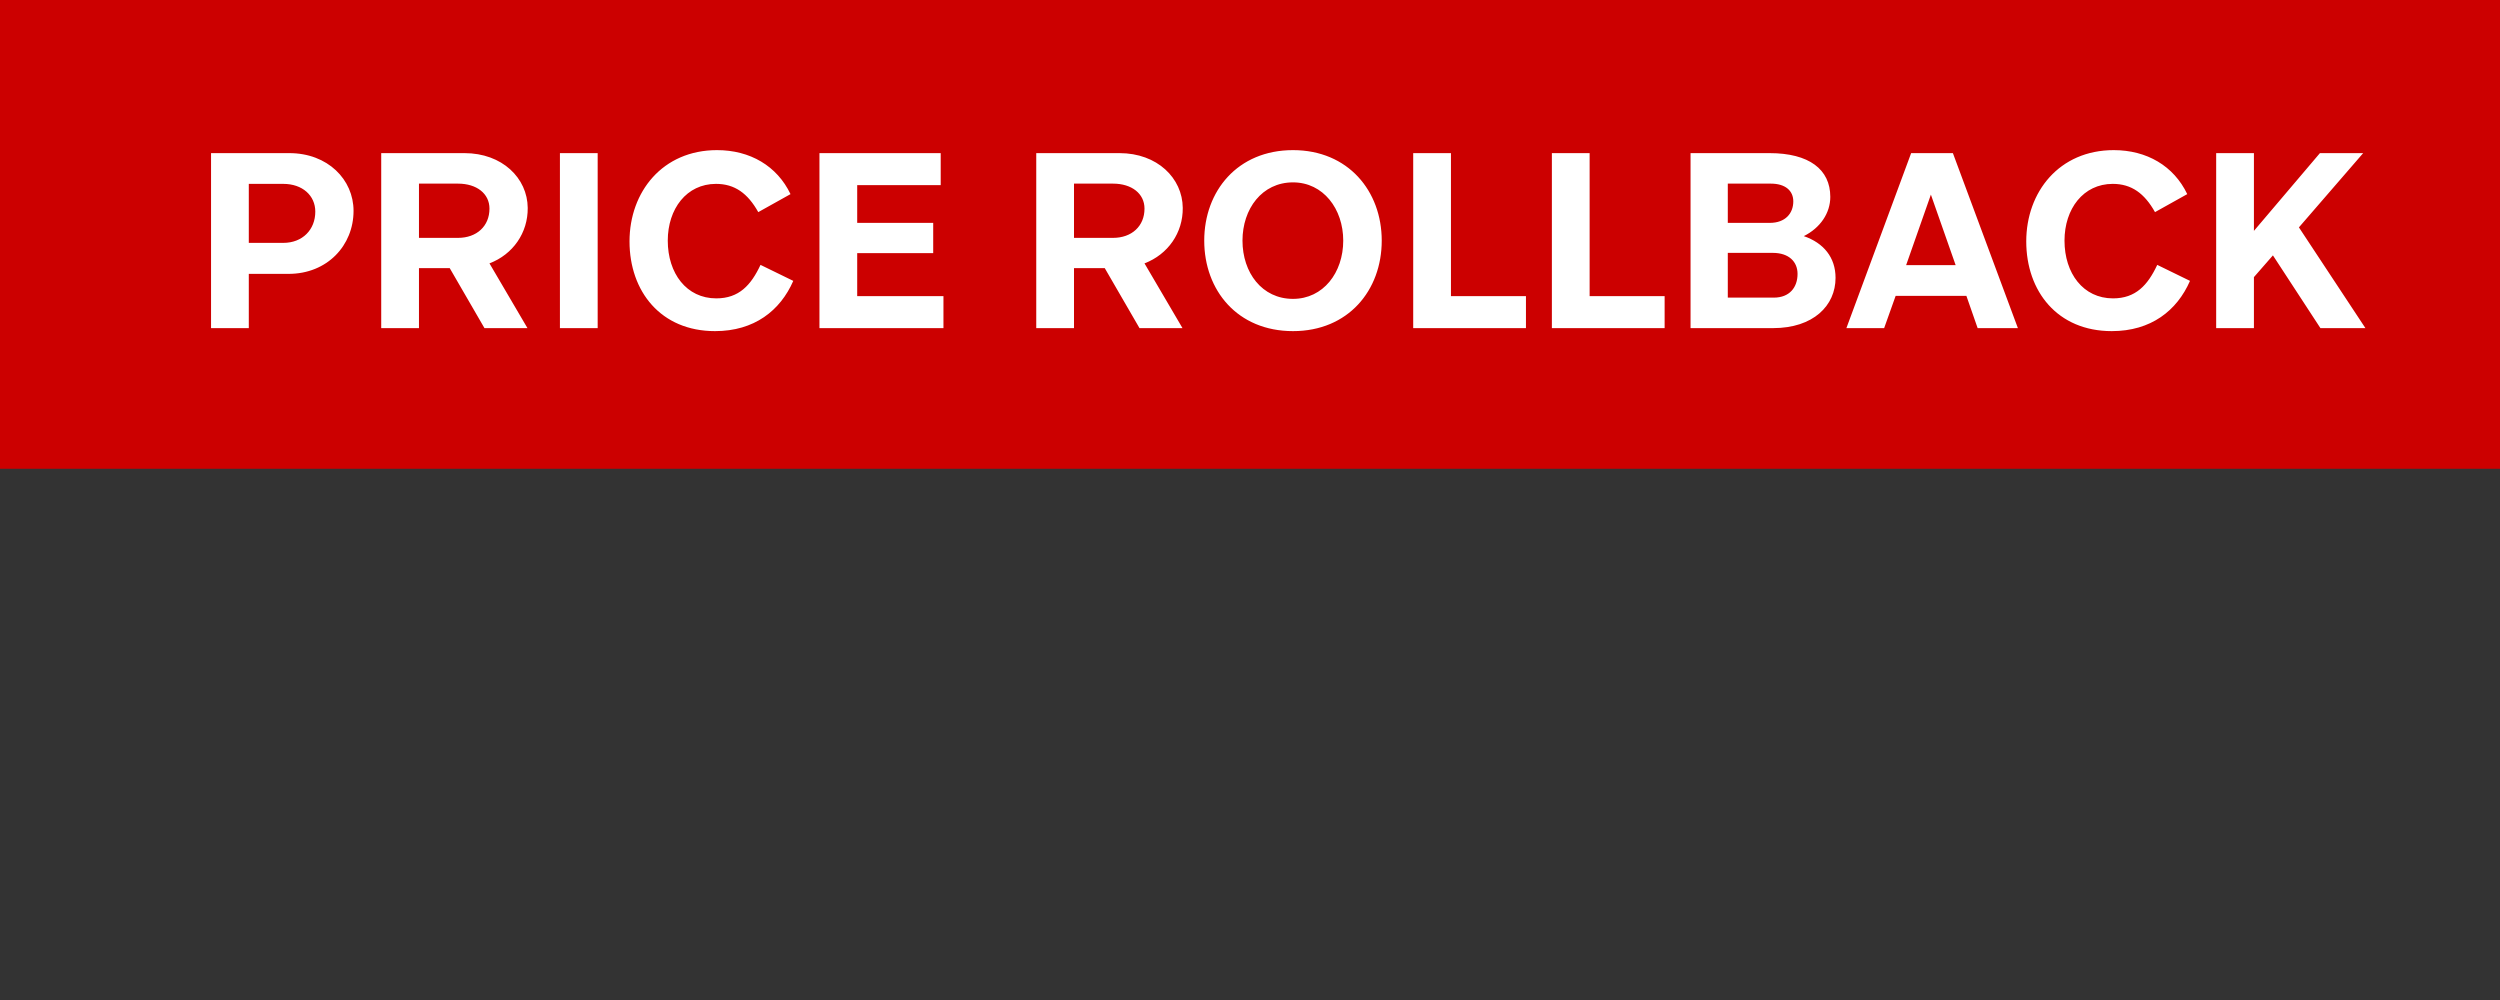
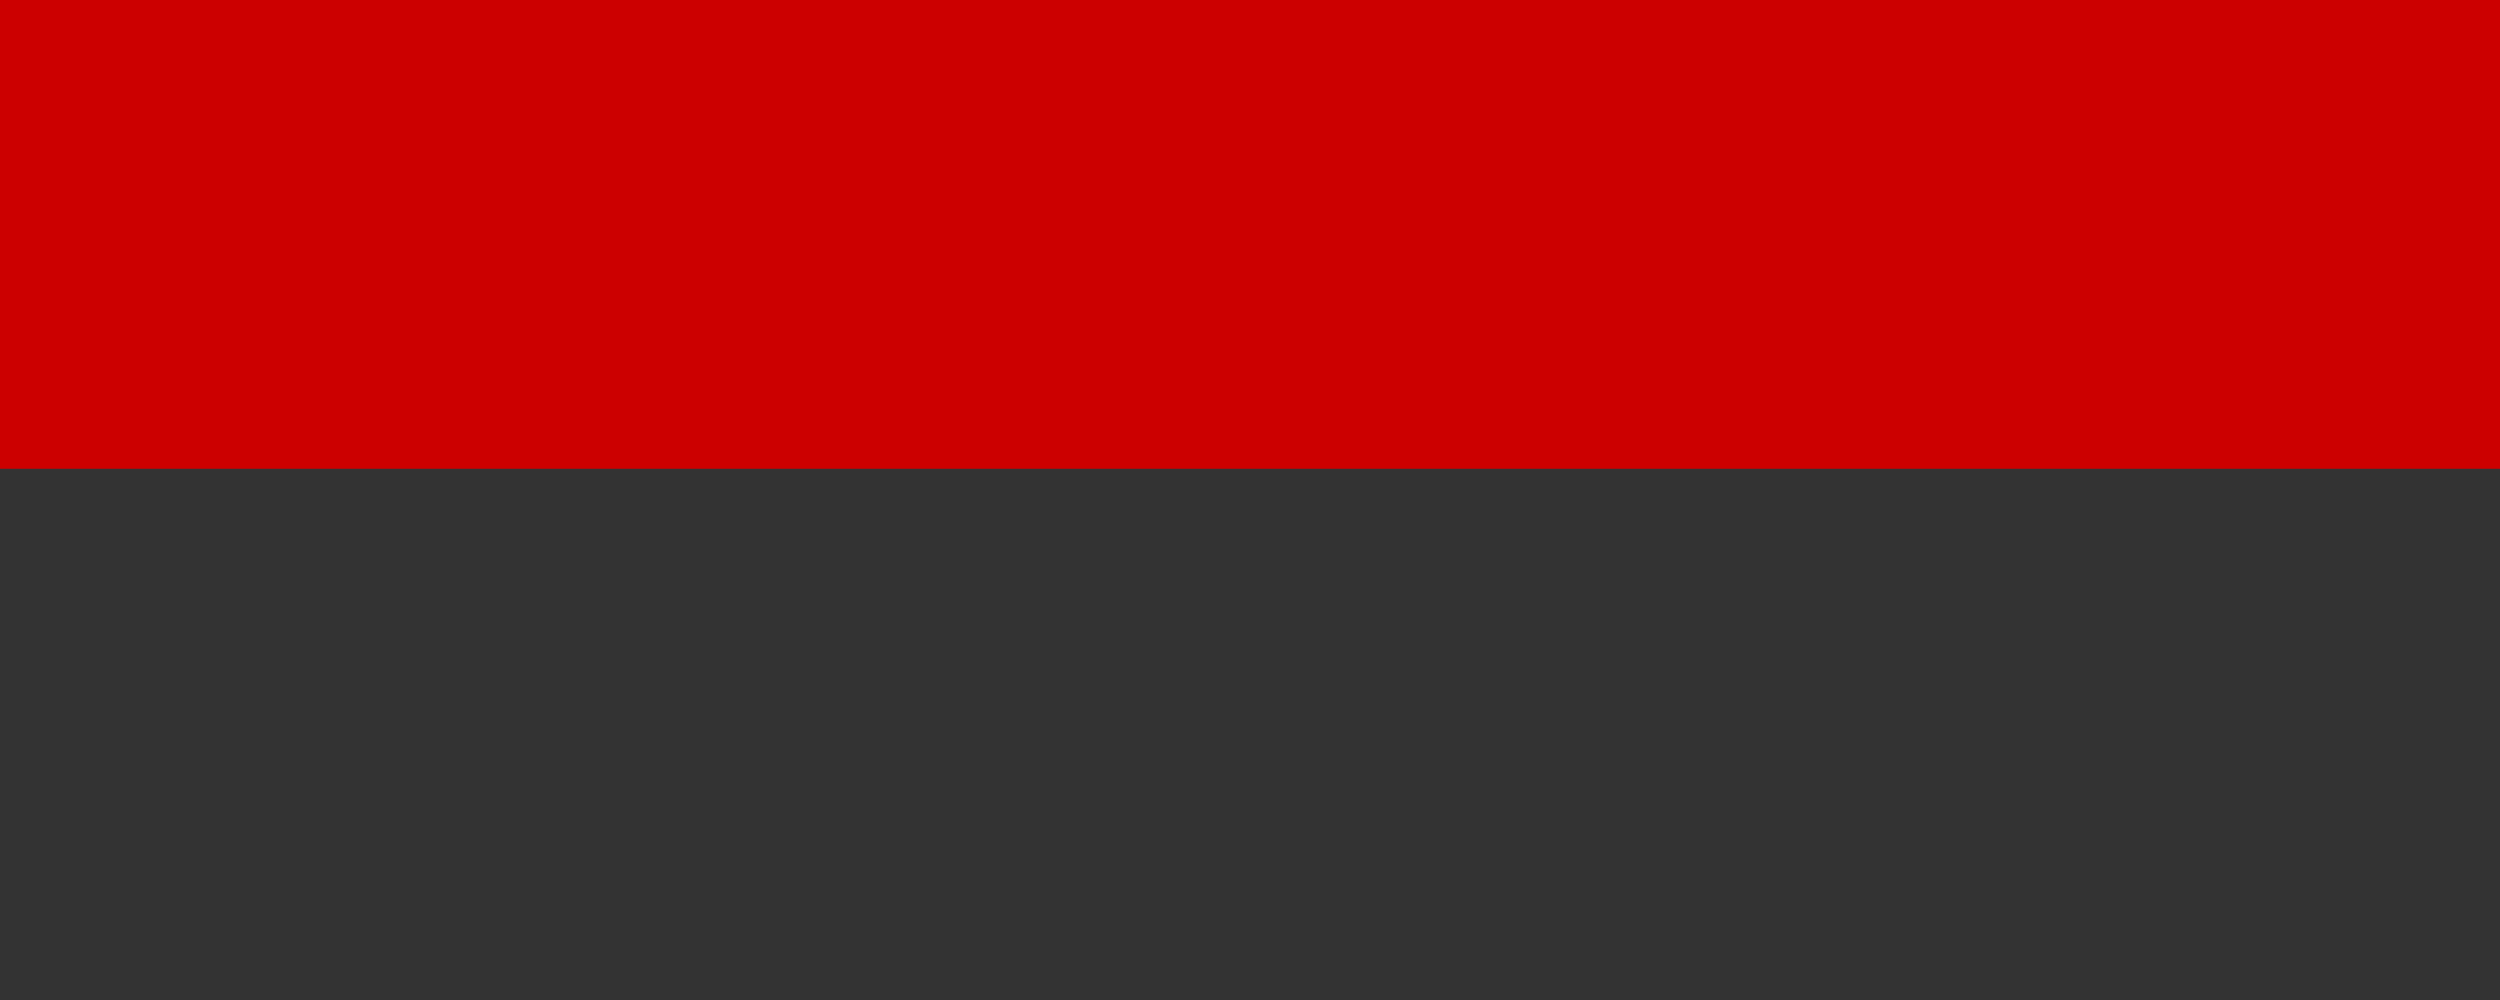
<svg xmlns="http://www.w3.org/2000/svg" width="160" height="64" viewBox="0 0 160 64" fill="none">
  <rect x="0" y="0" width="160" height="64" fill="#333333" stroke="none" />
  <g clip-path="url(#clip0_41_42)">
    <rect width="162.827" height="30" fill="#CC0000" />
-     <path d="M13.507 9.8H18.515C20.979 9.8 22.627 11.496 22.627 13.496C22.627 15.704 20.947 17.528 18.467 17.528H15.923V21H13.507V9.8ZM18.131 11.768H15.923V15.544H18.131C19.363 15.544 20.179 14.696 20.179 13.544C20.179 12.52 19.363 11.768 18.131 11.768ZM24.398 9.8H29.726C32.142 9.8 33.758 11.4 33.774 13.304C33.79 14.904 32.83 16.28 31.326 16.856L33.758 21H31.006L28.782 17.16H26.814V21H24.398V9.8ZM29.31 11.752H26.814V15.224H29.31C30.51 15.224 31.326 14.472 31.326 13.352C31.326 12.392 30.51 11.752 29.31 11.752ZM35.835 9.8H38.251V21H35.835V9.8ZM40.289 15.448C40.289 12.28 42.401 9.608 45.889 9.608C48.001 9.608 49.729 10.616 50.593 12.424L48.529 13.576C47.857 12.376 47.025 11.768 45.825 11.768C43.937 11.768 42.737 13.368 42.737 15.4C42.737 17.496 43.937 19.096 45.841 19.096C47.297 19.096 48.065 18.248 48.673 16.952L50.77 17.976C49.937 19.88 48.273 21.192 45.761 21.192C42.289 21.192 40.289 18.648 40.289 15.448ZM52.445 9.8H60.205V11.848H54.861V14.264H59.725V16.2H54.861V18.952H60.381V21H52.445V9.8ZM66.32 9.8H71.648C74.064 9.8 75.68 11.4 75.696 13.304C75.712 14.904 74.752 16.28 73.248 16.856L75.68 21H72.928L70.704 17.16H68.736V21H66.32V9.8ZM71.232 11.752H68.736V15.224H71.232C72.432 15.224 73.248 14.472 73.248 13.352C73.248 12.392 72.432 11.752 71.232 11.752ZM82.751 21.192C79.199 21.192 77.071 18.584 77.071 15.4C77.071 12.232 79.199 9.608 82.751 9.608C86.287 9.608 88.431 12.232 88.431 15.4C88.431 18.584 86.287 21.192 82.751 21.192ZM82.751 19.128C84.687 19.128 85.967 17.448 85.967 15.4C85.967 13.368 84.687 11.672 82.751 11.672C80.767 11.672 79.519 13.368 79.519 15.4C79.519 17.448 80.767 19.128 82.751 19.128ZM90.445 9.8H92.861V18.952H97.661V21H90.445V9.8ZM99.32 9.8H101.736V18.952H106.536V21H99.32V9.8ZM108.195 9.8H113.251C115.779 9.8 117.139 10.84 117.139 12.6C117.139 13.64 116.499 14.584 115.443 15.112C116.707 15.544 117.475 16.472 117.475 17.784C117.475 19.56 116.051 21 113.475 21H108.195V9.8ZM113.331 11.752H110.579V14.264H113.267C114.259 14.264 114.771 13.656 114.771 12.888C114.771 12.216 114.275 11.752 113.331 11.752ZM113.459 16.184H110.579V19.048H113.523C114.531 19.048 115.043 18.392 115.043 17.528C115.043 16.76 114.499 16.184 113.459 16.184ZM120.585 21H118.169L122.313 9.8H124.985L129.145 21H126.569L125.849 18.936H121.321L120.585 21ZM121.993 16.968H125.161L123.577 12.456L121.993 16.968ZM129.68 15.448C129.68 12.28 131.792 9.608 135.28 9.608C137.392 9.608 139.12 10.616 139.984 12.424L137.92 13.576C137.248 12.376 136.416 11.768 135.216 11.768C133.328 11.768 132.128 13.368 132.128 15.4C132.128 17.496 133.328 19.096 135.232 19.096C136.688 19.096 137.456 18.248 138.064 16.952L140.16 17.976C139.328 19.88 137.664 21.192 135.152 21.192C131.68 21.192 129.68 18.648 129.68 15.448ZM151.387 21H148.507L145.467 16.344L144.251 17.736V21H141.835V9.8H144.251V14.776L148.475 9.8H151.243L147.131 14.552L151.387 21Z" fill="white" />
  </g>
  <defs>
    <clipPath id="clip0_41_42">
      <rect width="160" height="64" fill="white" />
    </clipPath>
  </defs>
</svg>